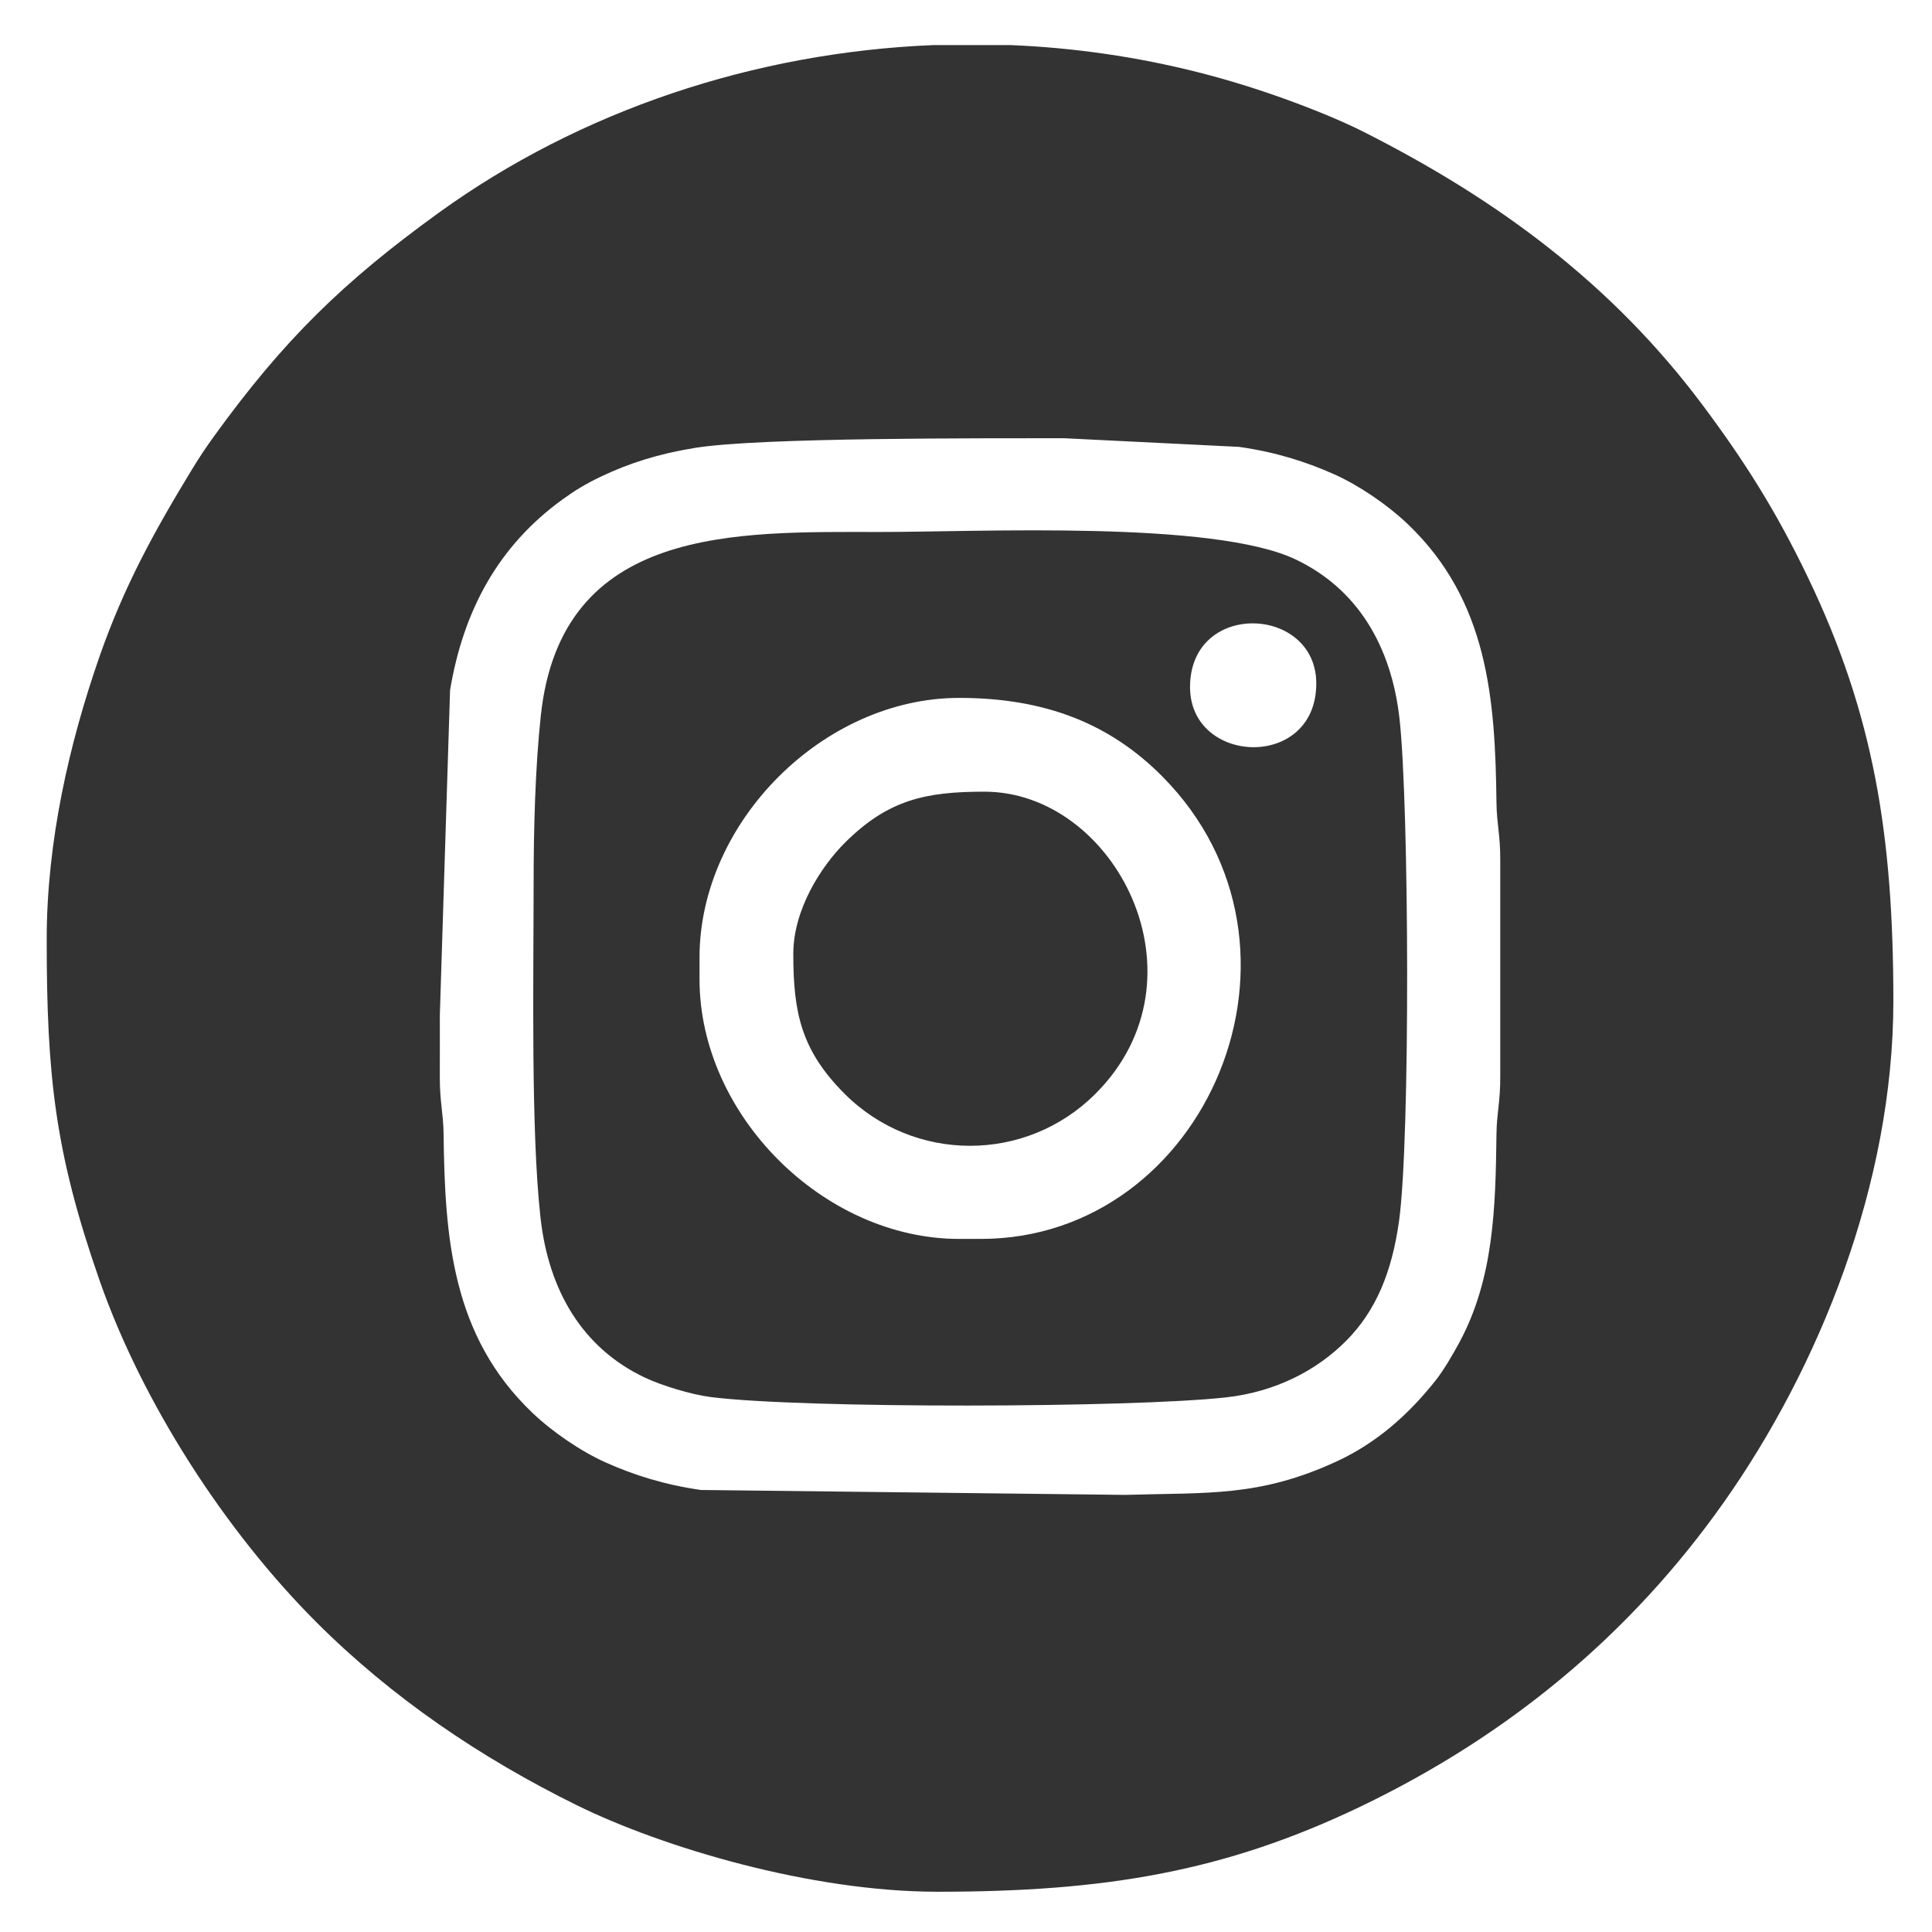
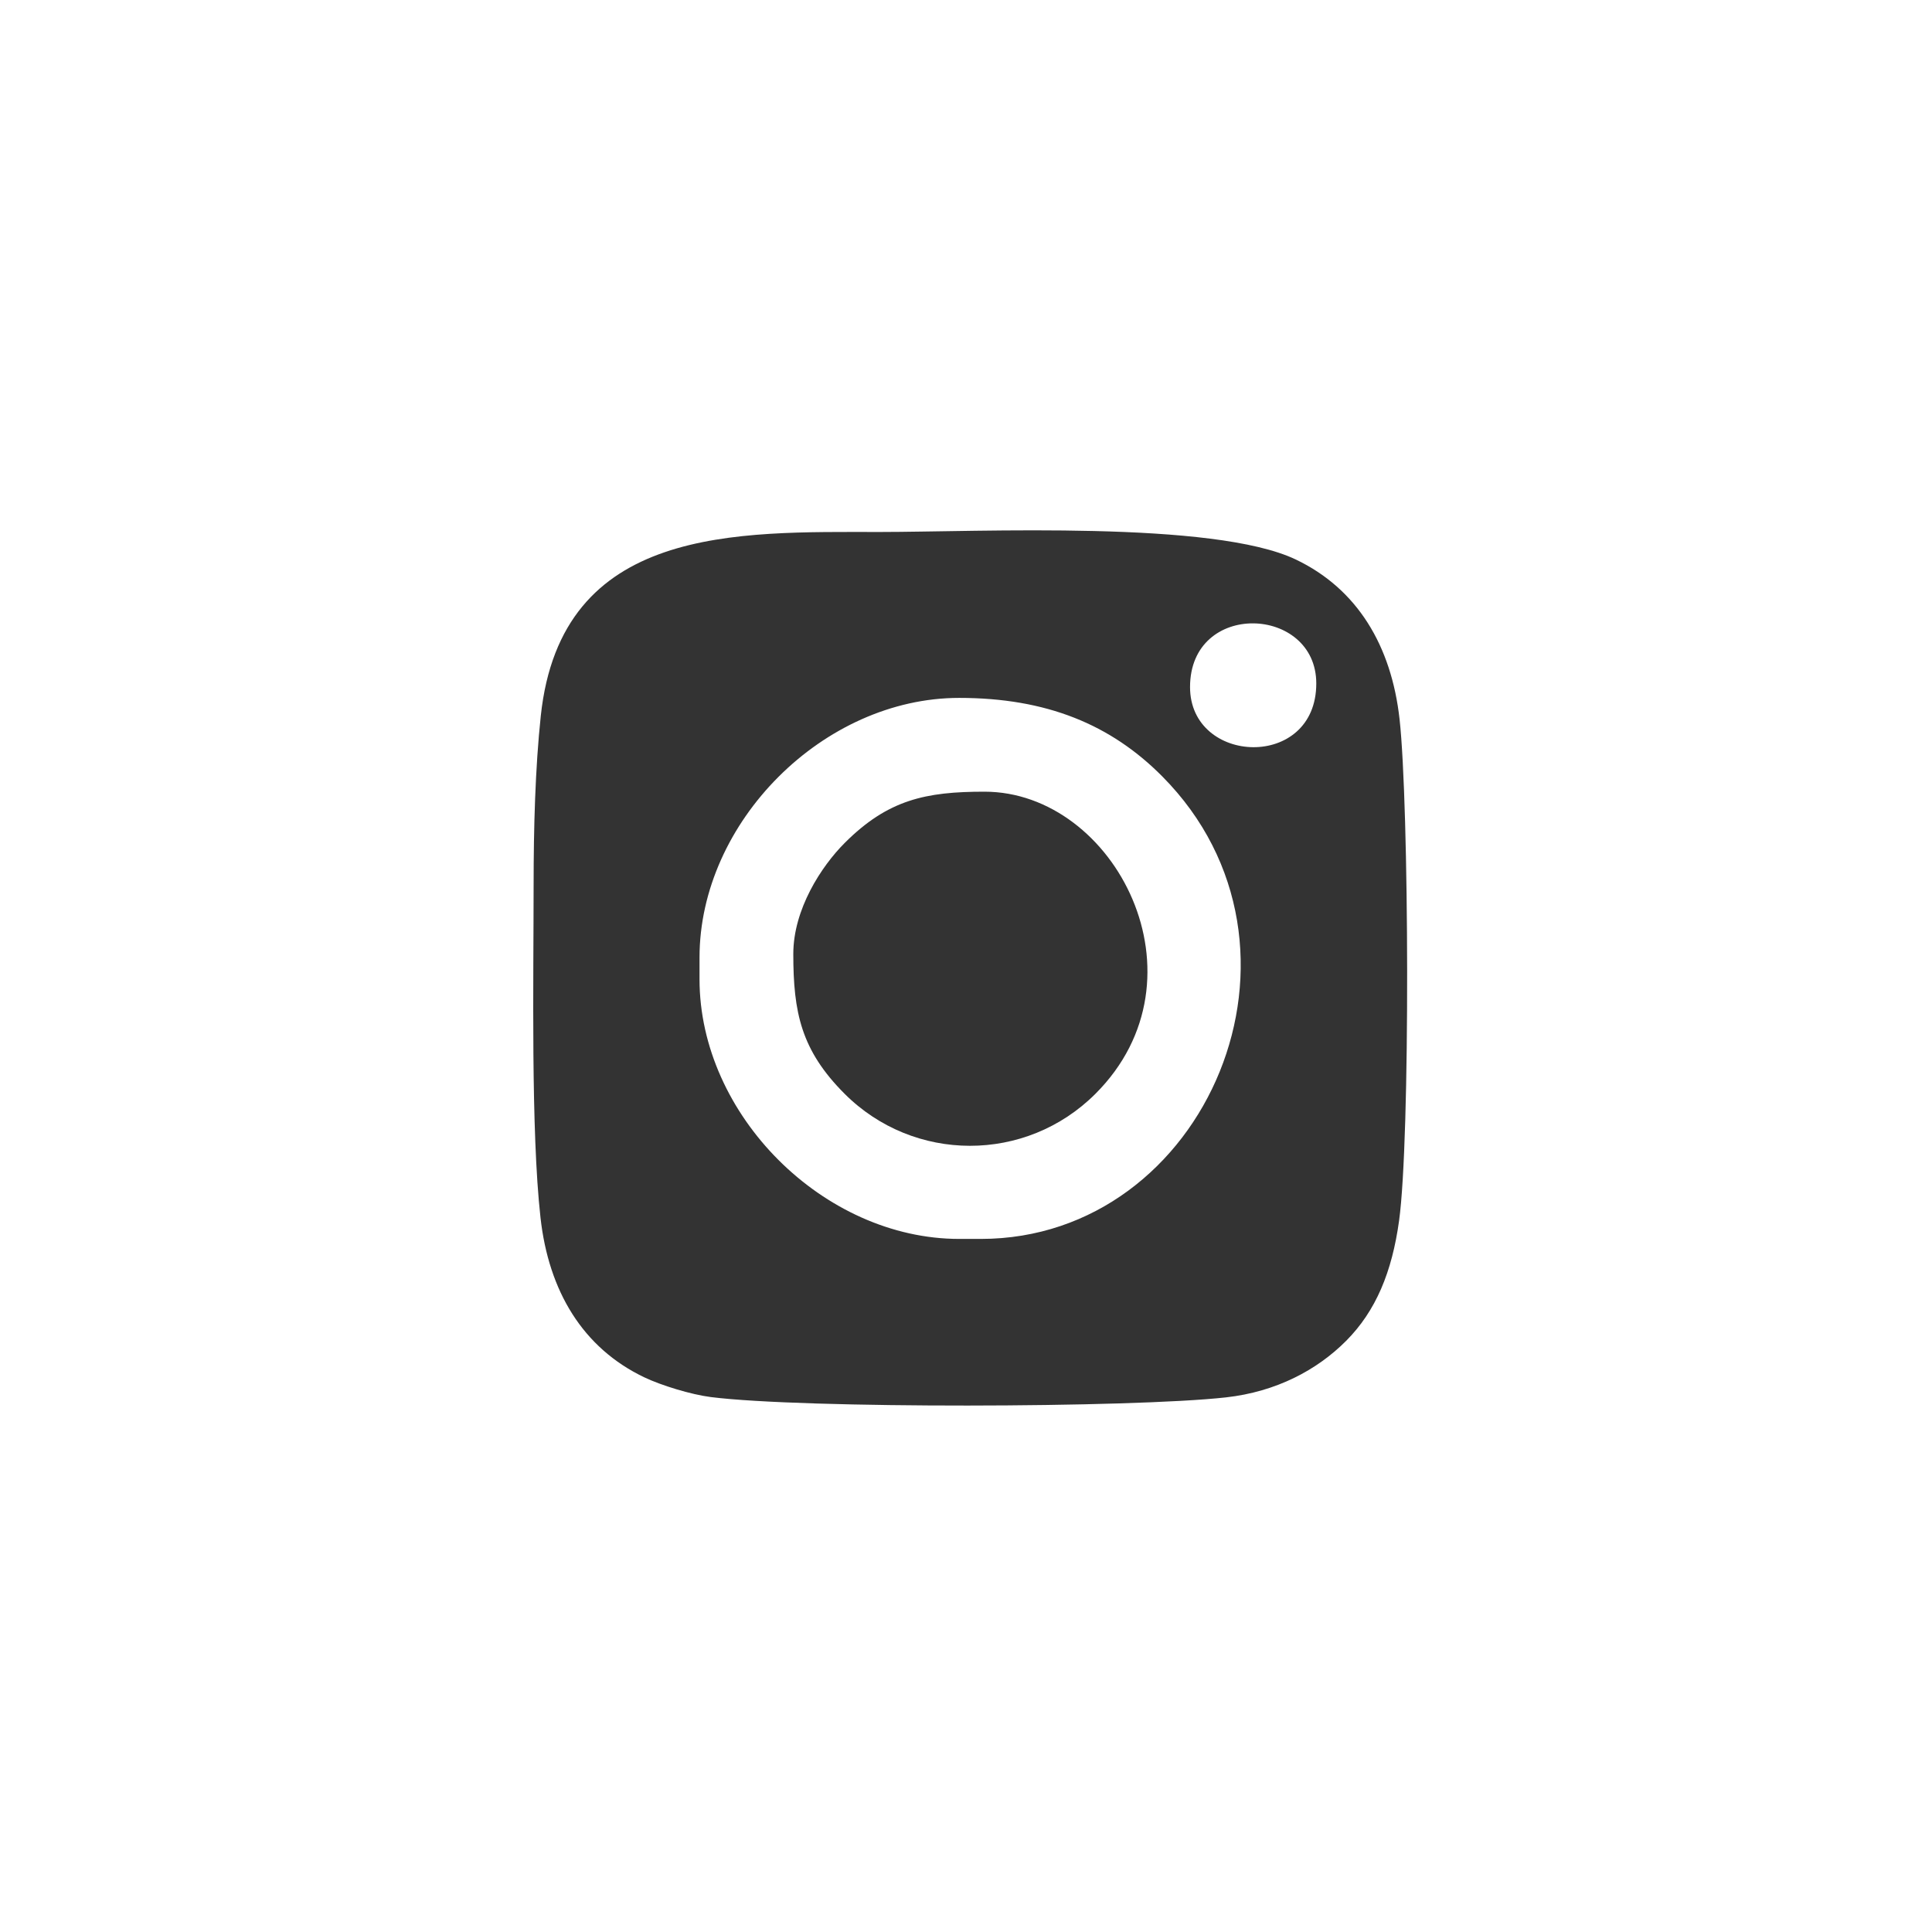
<svg xmlns="http://www.w3.org/2000/svg" xml:space="preserve" width="50.8mm" height="50.8mm" version="1.1" style="shape-rendering:geometricPrecision; text-rendering:geometricPrecision; image-rendering:optimizeQuality; fill-rule:evenodd; clip-rule:evenodd" viewBox="0 0 5080 5080">
  <defs>
    <style type="text/css">
   
    .fil0 {fill:#333333}
   
  </style>
  </defs>
  <g id="Camada_x0020_1">
    <g id="_1984556415040">
      <g id="_2186822732480">
        <g id="_2002560243568">
-           <path class="fil0" d="M1156.5 2669.63l26.91 -855.07c35.15,-209.74 126.92,-379.13 295.46,-501.17 31.84,-23.05 61.04,-41.07 101.07,-60.14 75.19,-35.83 151.85,-59.94 246.97,-75.48 171.41,-28.01 758.51,-25.05 970.27,-25.53l460.89 22.77c96.9,13.82 176.47,39.25 250.27,72.18 65.04,29.02 140.28,80.46 192.38,130.07 212.35,202.17 230.74,460.72 234.11,733.21 0.69,56.62 10.26,84.79 9.92,151.3l0 569.15c0.34,66.51 -9.23,94.68 -9.92,151.29 -2.42,195.56 -7.34,379.79 -97.46,547.43 -16.7,31.07 -41.8,73.82 -61.94,99.29 -70.95,89.75 -155.07,164.81 -260.6,213.58 -203.69,94.13 -338.62,81.61 -556.75,88.13l-1115.03 -12.9c-96.68,-13.86 -176.49,-39.35 -250.2,-72.24 -65.04,-29.02 -140.28,-80.46 -192.38,-130.07 -212.35,-202.17 -230.74,-460.73 -234.1,-733.22 -0.7,-56.61 -10.27,-84.78 -9.93,-151.29 0.28,-53.75 0.06,-107.54 0.06,-161.29zm1297.63 -2551.09l202.67 0c166.28,6.85 332.45,30.59 495.2,71.93 79.98,20.32 155.28,44.09 224.88,69.11 67.31,24.19 147.38,56.19 207.47,86.53 355.37,179.44 655.23,401.37 892.8,719.42 111.25,148.94 193.09,278.68 276.93,453.3 172.23,358.71 224.32,676.02 224.32,1112.87 0,482.73 -196.69,965.32 -445.66,1318.29 -246.26,349.11 -567.79,614.1 -954.63,799.84 -359.58,172.65 -674.99,224.32 -1112.87,224.32 -334.09,0 -723.88,-116.83 -948.5,-227.47 -253.18,-124.71 -486.6,-282.98 -685.05,-481.43 -238.33,-238.33 -457.42,-575.68 -570.31,-899.64 -116.33,-333.81 -138.59,-534.06 -138.59,-895.13 0,-257.78 59.19,-515.56 138.59,-743.4 64.72,-185.76 144.67,-330.8 244.76,-494.96 18.95,-31.08 35.59,-55.94 56.88,-85.36 182.61,-252.42 338.54,-404.98 589.46,-586.51 373.55,-270.25 832.58,-422.52 1301.65,-441.71z" />
          <path class="fil0" d="M1839.32 2574.8l0 -56.91c0,-356.82 326,-682.82 682.82,-682.82 229.81,0 398.6,70.16 533.64,206.09 445.24,448.18 117.52,1216.46 -476.73,1216.46l-56.91 0c-356.82,0 -682.82,-326 -682.82,-682.82zm1289.78 -768.18c0,-228.79 331.93,-214.78 331.93,-9.48 0,228.79 -331.93,214.79 -331.93,9.48zm-1726.02 521.6c0,247.56 -7.43,643.8 18.09,873.37 21.5,193.33 111.13,342.55 272.53,419.77 44.82,21.44 123.38,45.52 175.5,52.11 243.15,30.71 1105.43,28.51 1354.15,0.85 132.7,-14.77 239.97,-72.17 316.1,-148.61 78.41,-78.73 120.67,-181.15 139.28,-315.93 29.82,-216.03 26.3,-1093.65 1.29,-1318.68 -21.5,-193.33 -111.13,-342.55 -272.53,-419.77 -216.26,-103.47 -833.01,-72.51 -1093.98,-72.51 -374.54,0 -838.14,-19.08 -891.59,483.55 -14.62,137.47 -18.84,294.74 -18.84,445.85z" />
          <path class="fil0" d="M2085.9 2508.41c0,154.14 20.71,253.39 134.97,367.66 181.72,181.72 476.35,182.85 659.45,0 305.17,-304.76 51.92,-794.42 -291.79,-794.42 -154.01,0 -253.59,20.76 -367.66,134.97 -61.3,61.38 -134.97,174.22 -134.97,291.79z" />
        </g>
      </g>
    </g>
  </g>
</svg>